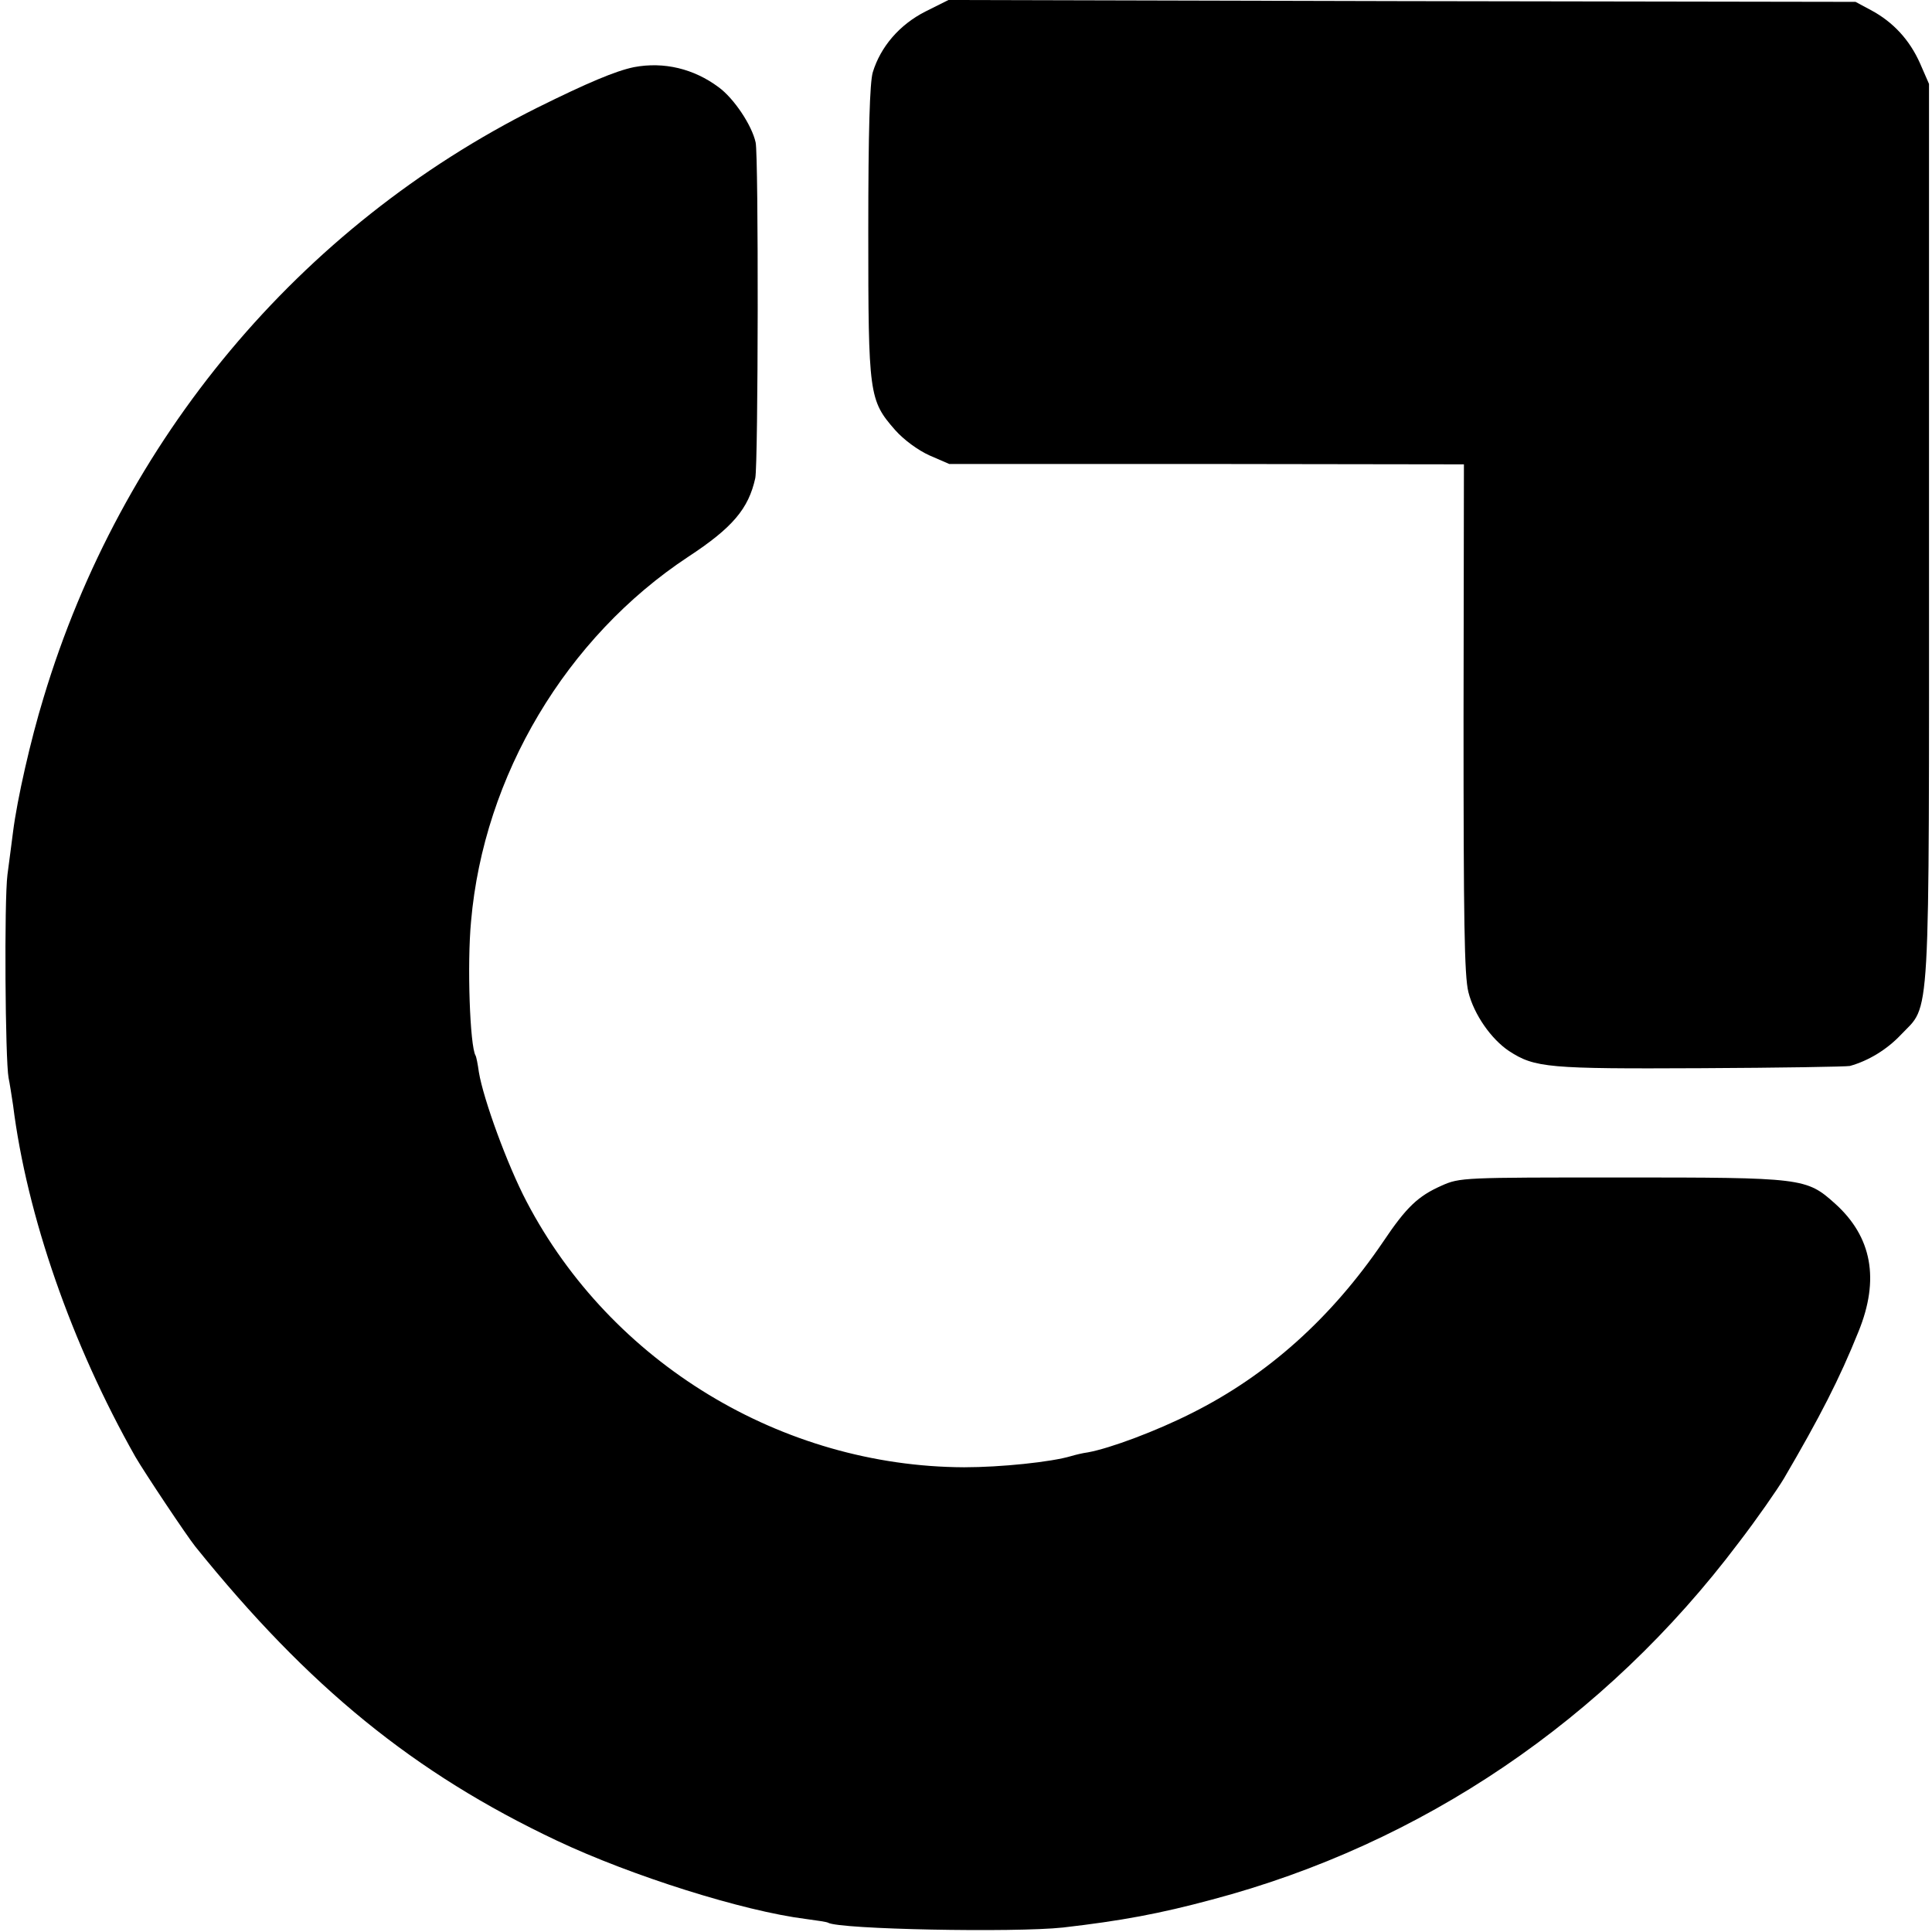
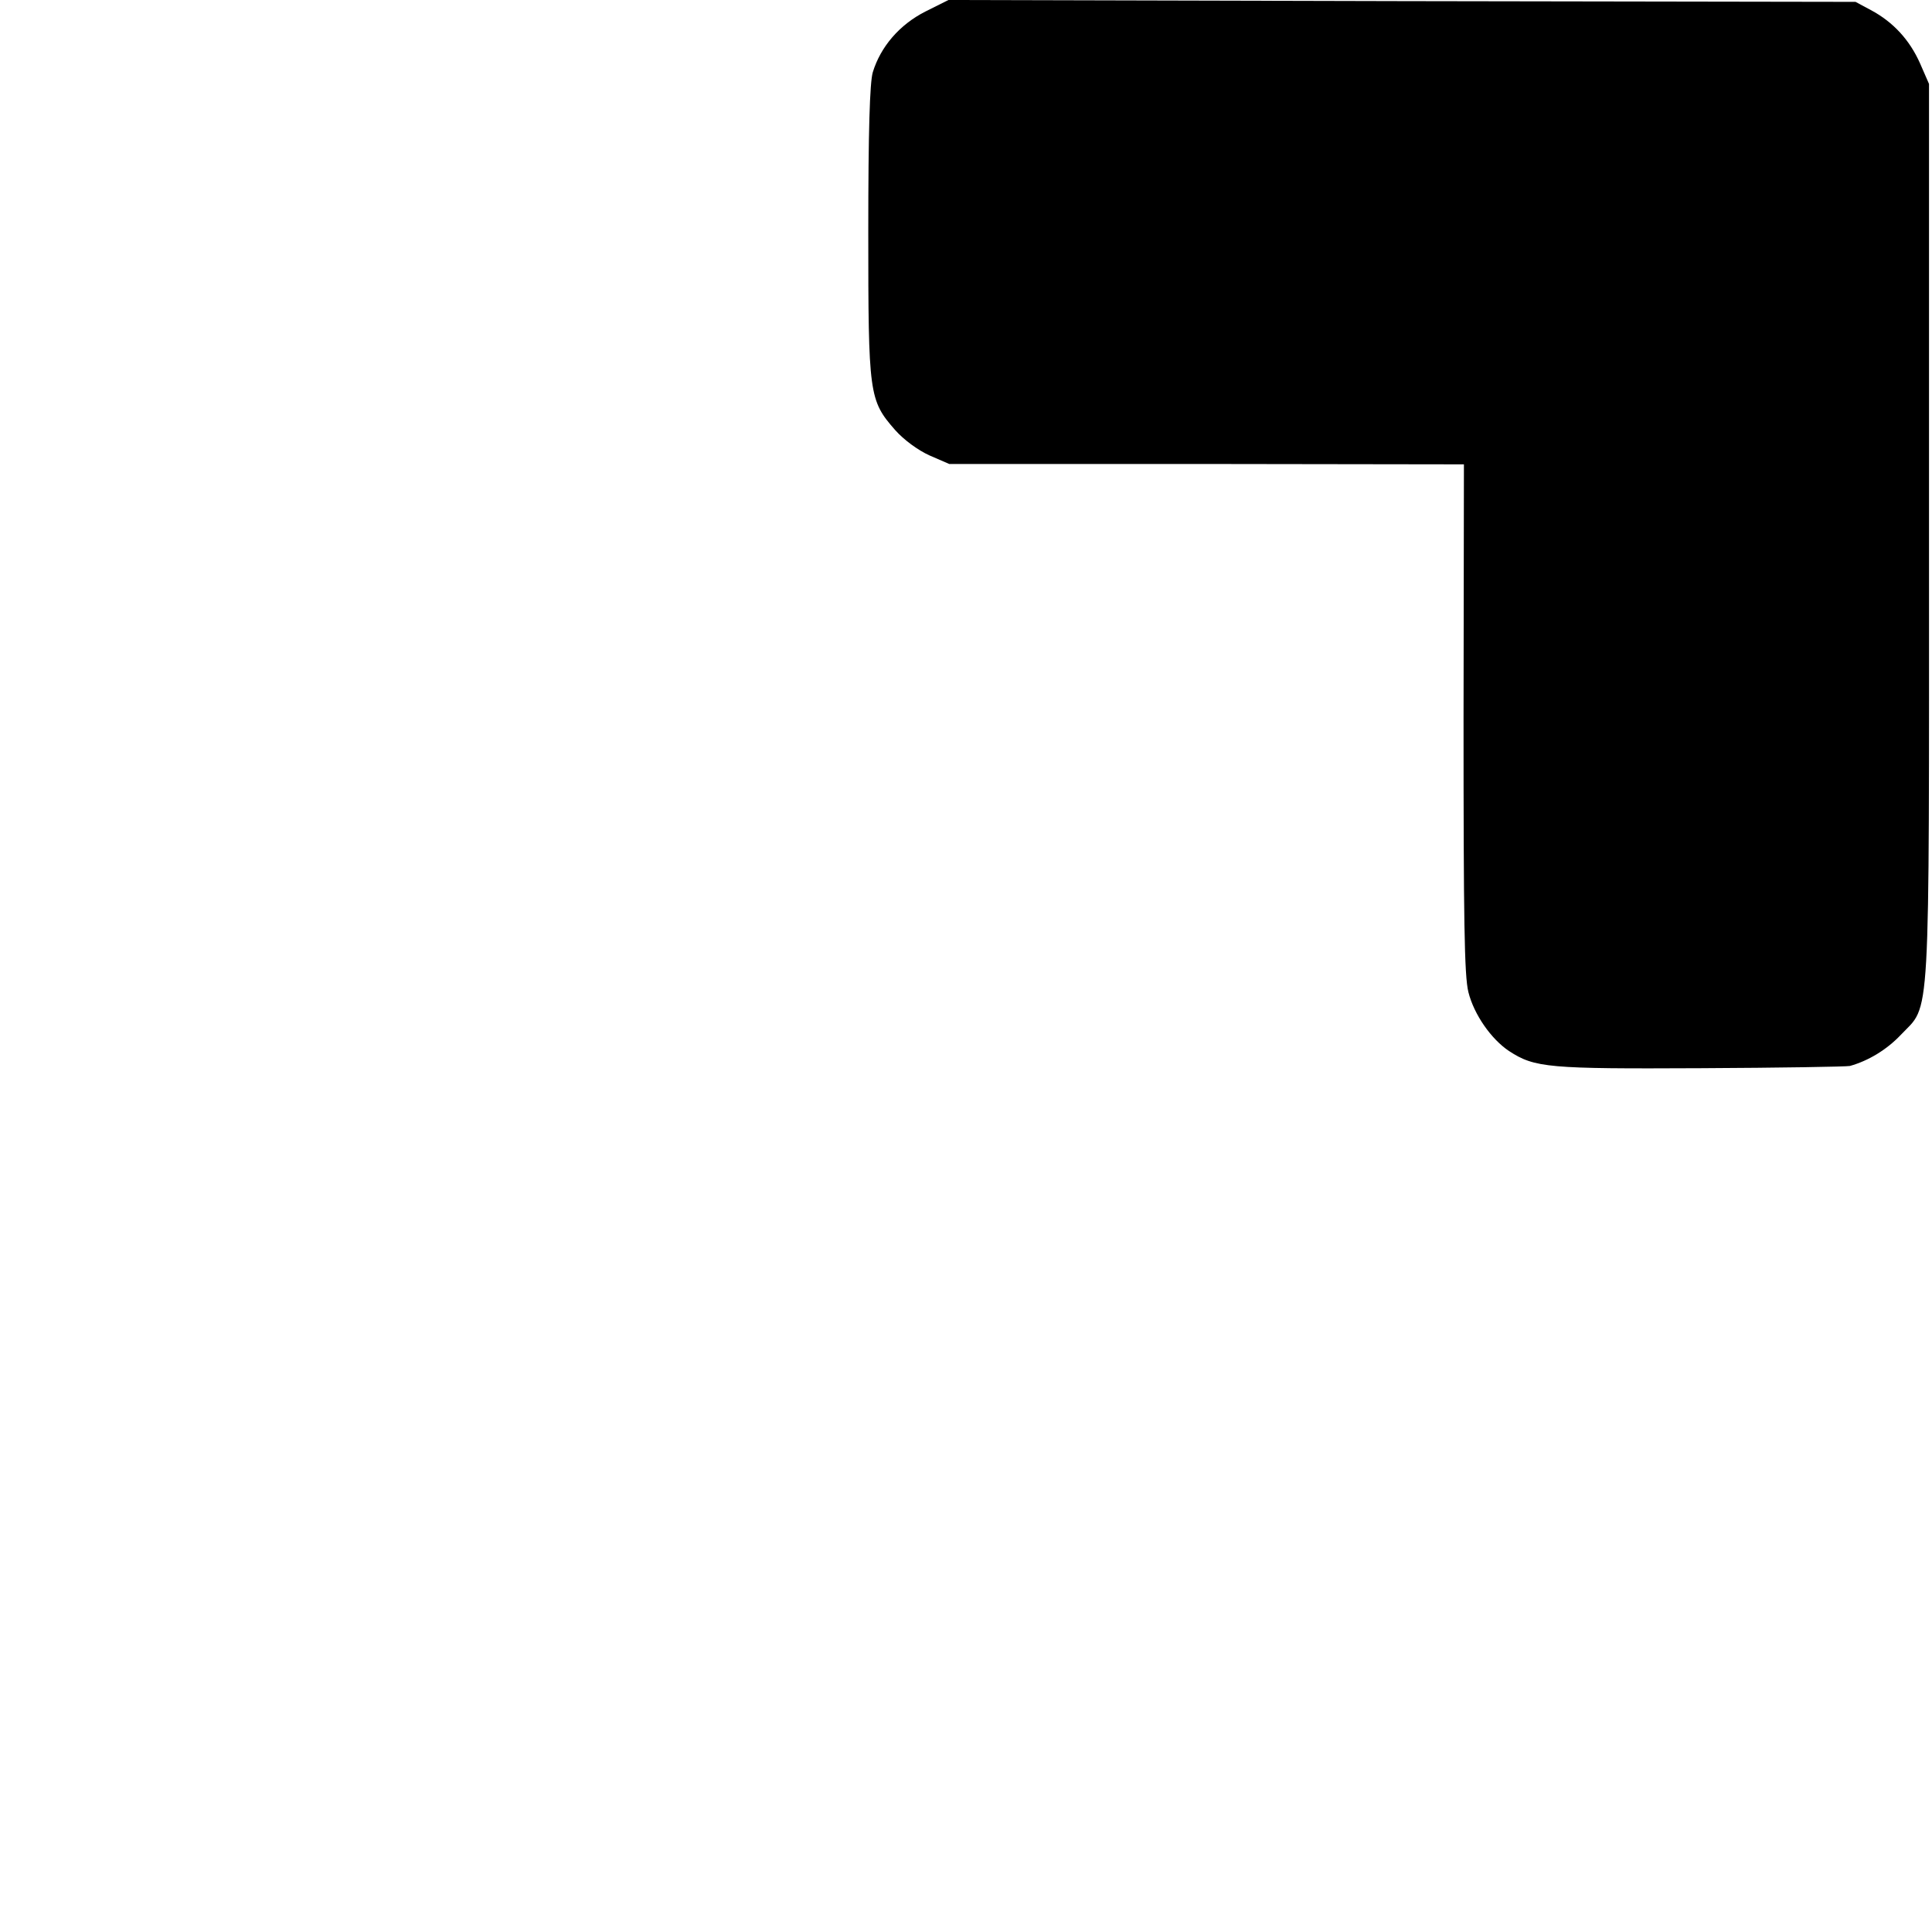
<svg xmlns="http://www.w3.org/2000/svg" version="1.0" width="518pt" height="518pt" viewBox="0 0 518 518" preserveAspectRatio="xMidYMid meet">
  <g transform="translate(0,518) scale(0.1,-0.1)" fill="#000000" stroke="none">
    <path d="M2481 5149 c-69 -35 -120 -94 -141 -163 -8 -28 -12 -156 -12 -428 0 -437 2 -451 72 -531 23 -26 61 -54 92 -68 l53 -23 690 0 690 -1 -1 -680 c0 -541 2 -691 13 -735 15 -60 61 -126 109 -158 69 -45 105 -48 514 -46 212 1 392 4 400 6 50 14 99 44 136 83 81 86 76 -5 76 1348 l0 1202 -24 55 c-28 63 -72 111 -132 143 l-41 22 -1216 2 -1216 3 -62 -31z" />
-     <path d="M1700 5000 c-49 -10 -125 -42 -260 -109 -638 -319 -1115 -890 -1323 -1581 -35 -114 -71 -273 -82 -360 -3 -25 -10 -76 -15 -115 -9 -70 -6 -498 3 -545 3 -14 8 -47 12 -73 37 -296 157 -641 328 -943 25 -43 137 -211 161 -241 303 -376 586 -607 969 -788 201 -95 500 -189 667 -210 30 -4 57 -8 60 -10 29 -18 500 -27 630 -13 156 18 259 37 400 75 562 149 1054 482 1411 956 50 65 104 143 122 173 96 164 149 267 200 394 57 140 36 254 -63 343 -77 69 -86 70 -575 70 -422 0 -431 0 -480 -22 -63 -28 -94 -57 -157 -151 -138 -203 -309 -357 -513 -459 -95 -48 -218 -94 -278 -105 -15 -2 -35 -7 -45 -10 -53 -16 -189 -30 -287 -30 -489 2 -947 280 -1173 712 -52 99 -116 275 -128 347 -3 22 -7 42 -9 45 -15 25 -23 244 -12 360 34 390 255 761 582 977 119 78 162 129 180 211 8 37 9 864 1 900 -10 46 -58 118 -99 148 -67 50 -147 69 -227 54z" />
  </g>
</svg>